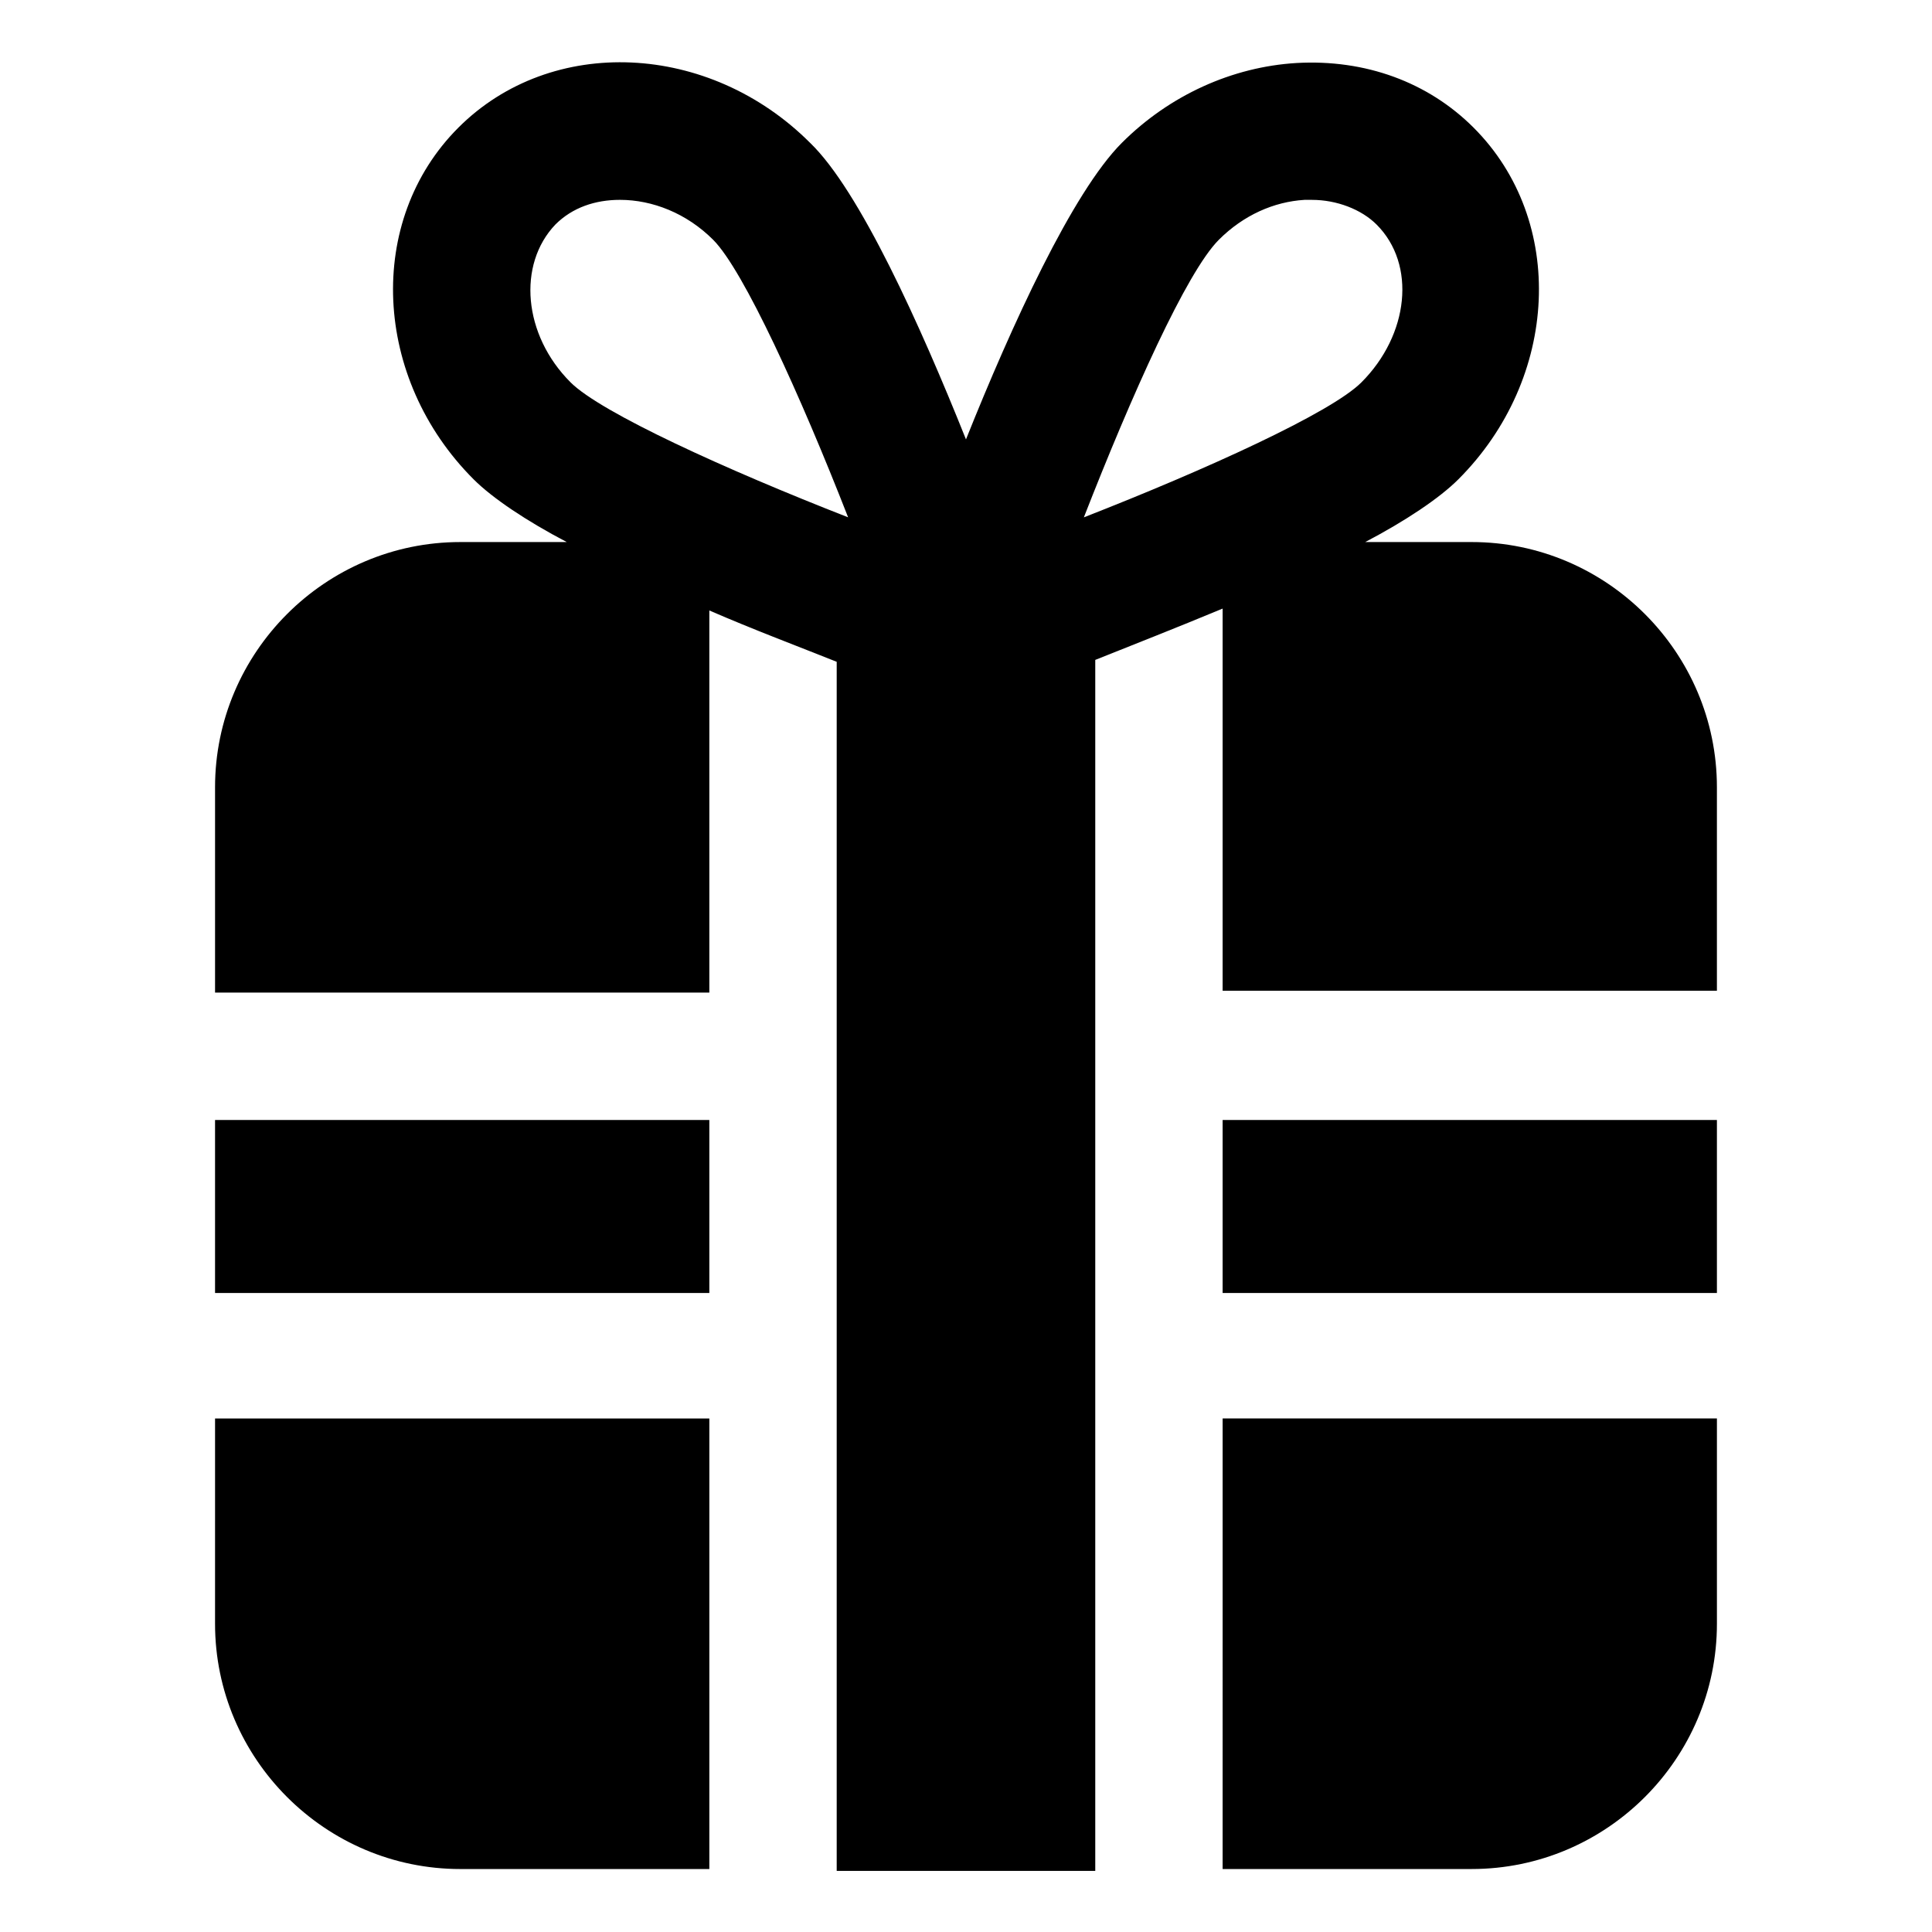
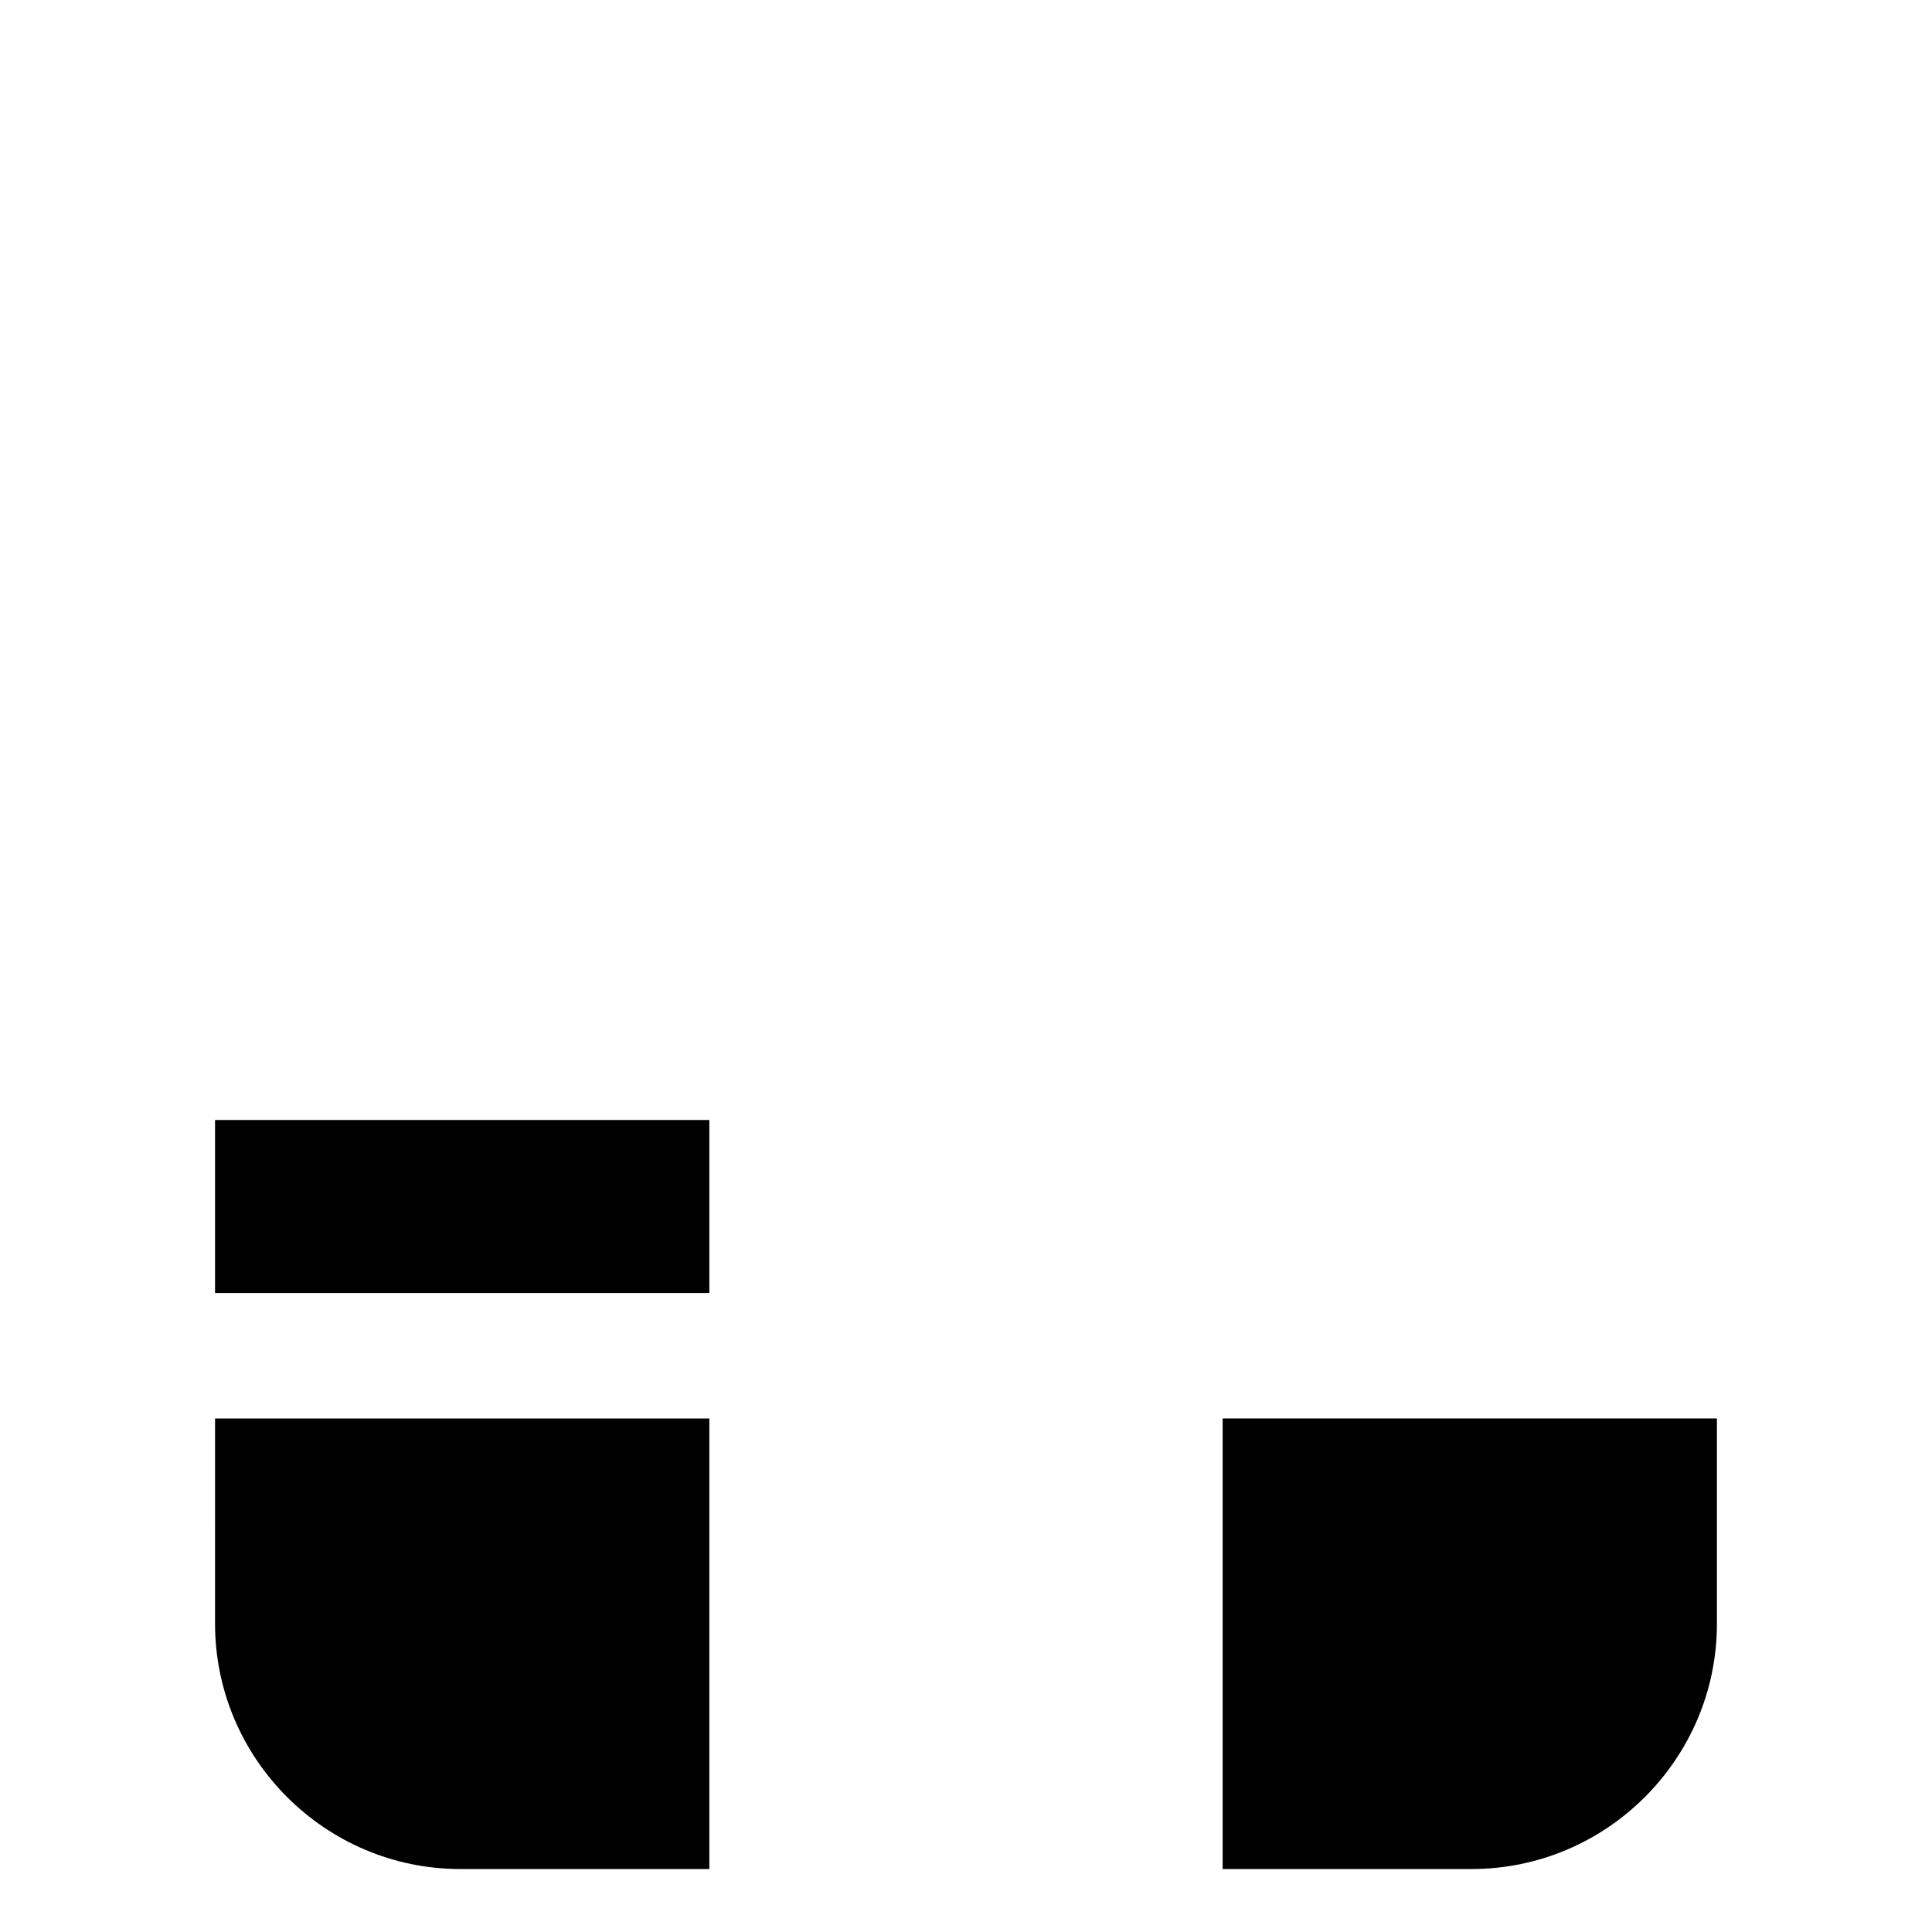
<svg xmlns="http://www.w3.org/2000/svg" fill="#000000" width="800px" height="800px" version="1.1" viewBox="144 144 512 512">
  <g>
-     <path d="m468.01 440.81h130.99v45.848h-130.99z" />
    <path d="m468.01 639.31h66c35.77 0 64.992-29.223 64.992-64.992v-54.41h-130.99z" />
-     <path d="m534.01 287.65h-28.215c10.578-5.543 19.648-11.586 24.688-16.625 26.703-26.703 28.719-68.52 4.031-93.203-12.09-12.09-28.719-18.137-46.855-17.129-17.129 1.008-33.754 8.566-46.352 21.16-13.098 13.098-29.223 48.367-41.312 78.594-12.09-30.23-28.215-66-41.312-78.594-26.703-26.703-68.52-28.719-93.203-4.031-24.688 24.688-22.672 66.504 4.031 93.203 5.039 5.039 14.105 11.082 24.688 16.625h-28.215c-35.77 0-64.992 29.223-64.992 64.992v54.41h130.99v-101.27c11.586 5.039 23.68 9.574 33.754 13.602v320.42h68.52v-320.92c10.078-4.031 21.664-8.566 33.754-13.602v101.27h130.99v-53.91c0-35.77-29.223-64.992-64.992-64.992zm-67.008-80.105c6.551-6.551 14.609-10.078 22.672-10.578h2.016c6.551 0 13.098 2.519 17.129 6.551 10.578 10.578 8.566 29.223-4.031 41.816-8.062 8.062-41.312 23.176-73.555 35.77 12.594-32.246 27.207-64.992 35.77-73.559zm-175.83-4.031c4.535-4.535 10.578-6.551 17.129-6.551 8.566 0 17.633 3.527 24.688 10.578 8.062 8.062 23.176 41.312 35.77 73.555-32.242-12.594-65.496-27.711-73.555-35.77-12.598-12.59-14.109-31.23-4.031-41.812z" />
    <path d="m200.99 440.81h130.99v45.848h-130.99z" />
    <path d="m200.99 574.32c0 35.77 29.223 64.992 64.992 64.992h66v-119.4h-130.99z" />
  </g>
</svg>